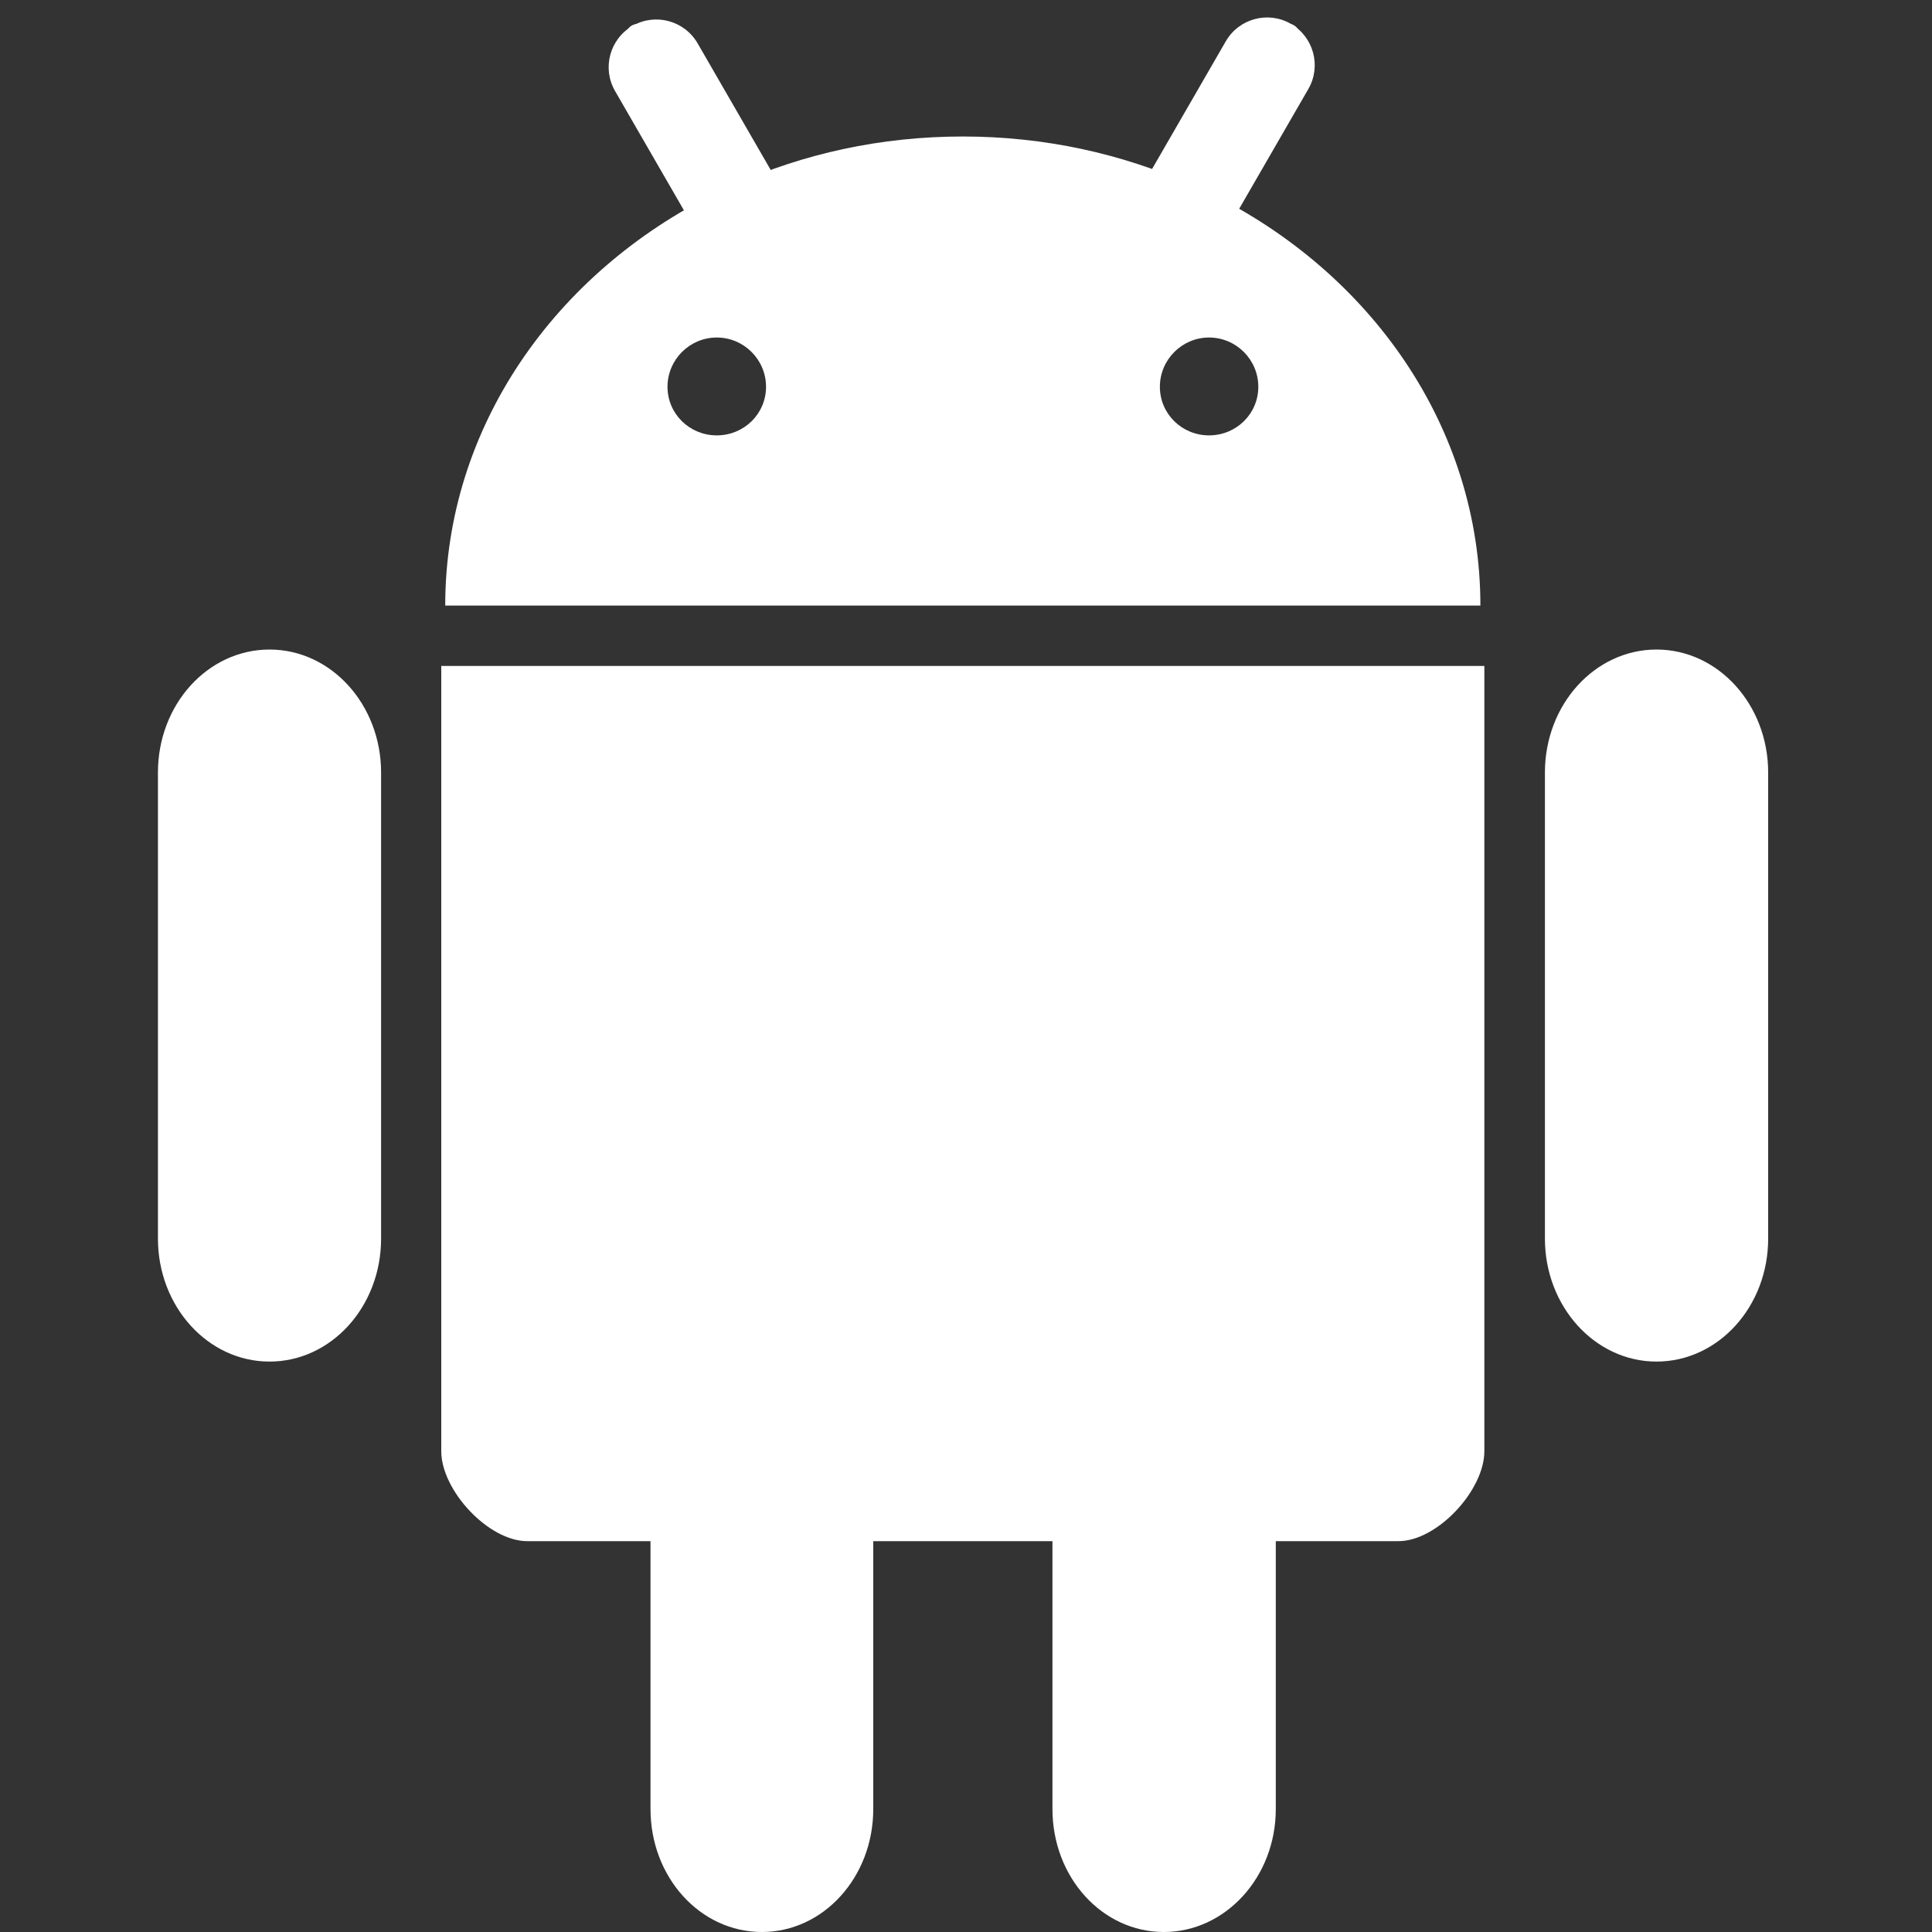
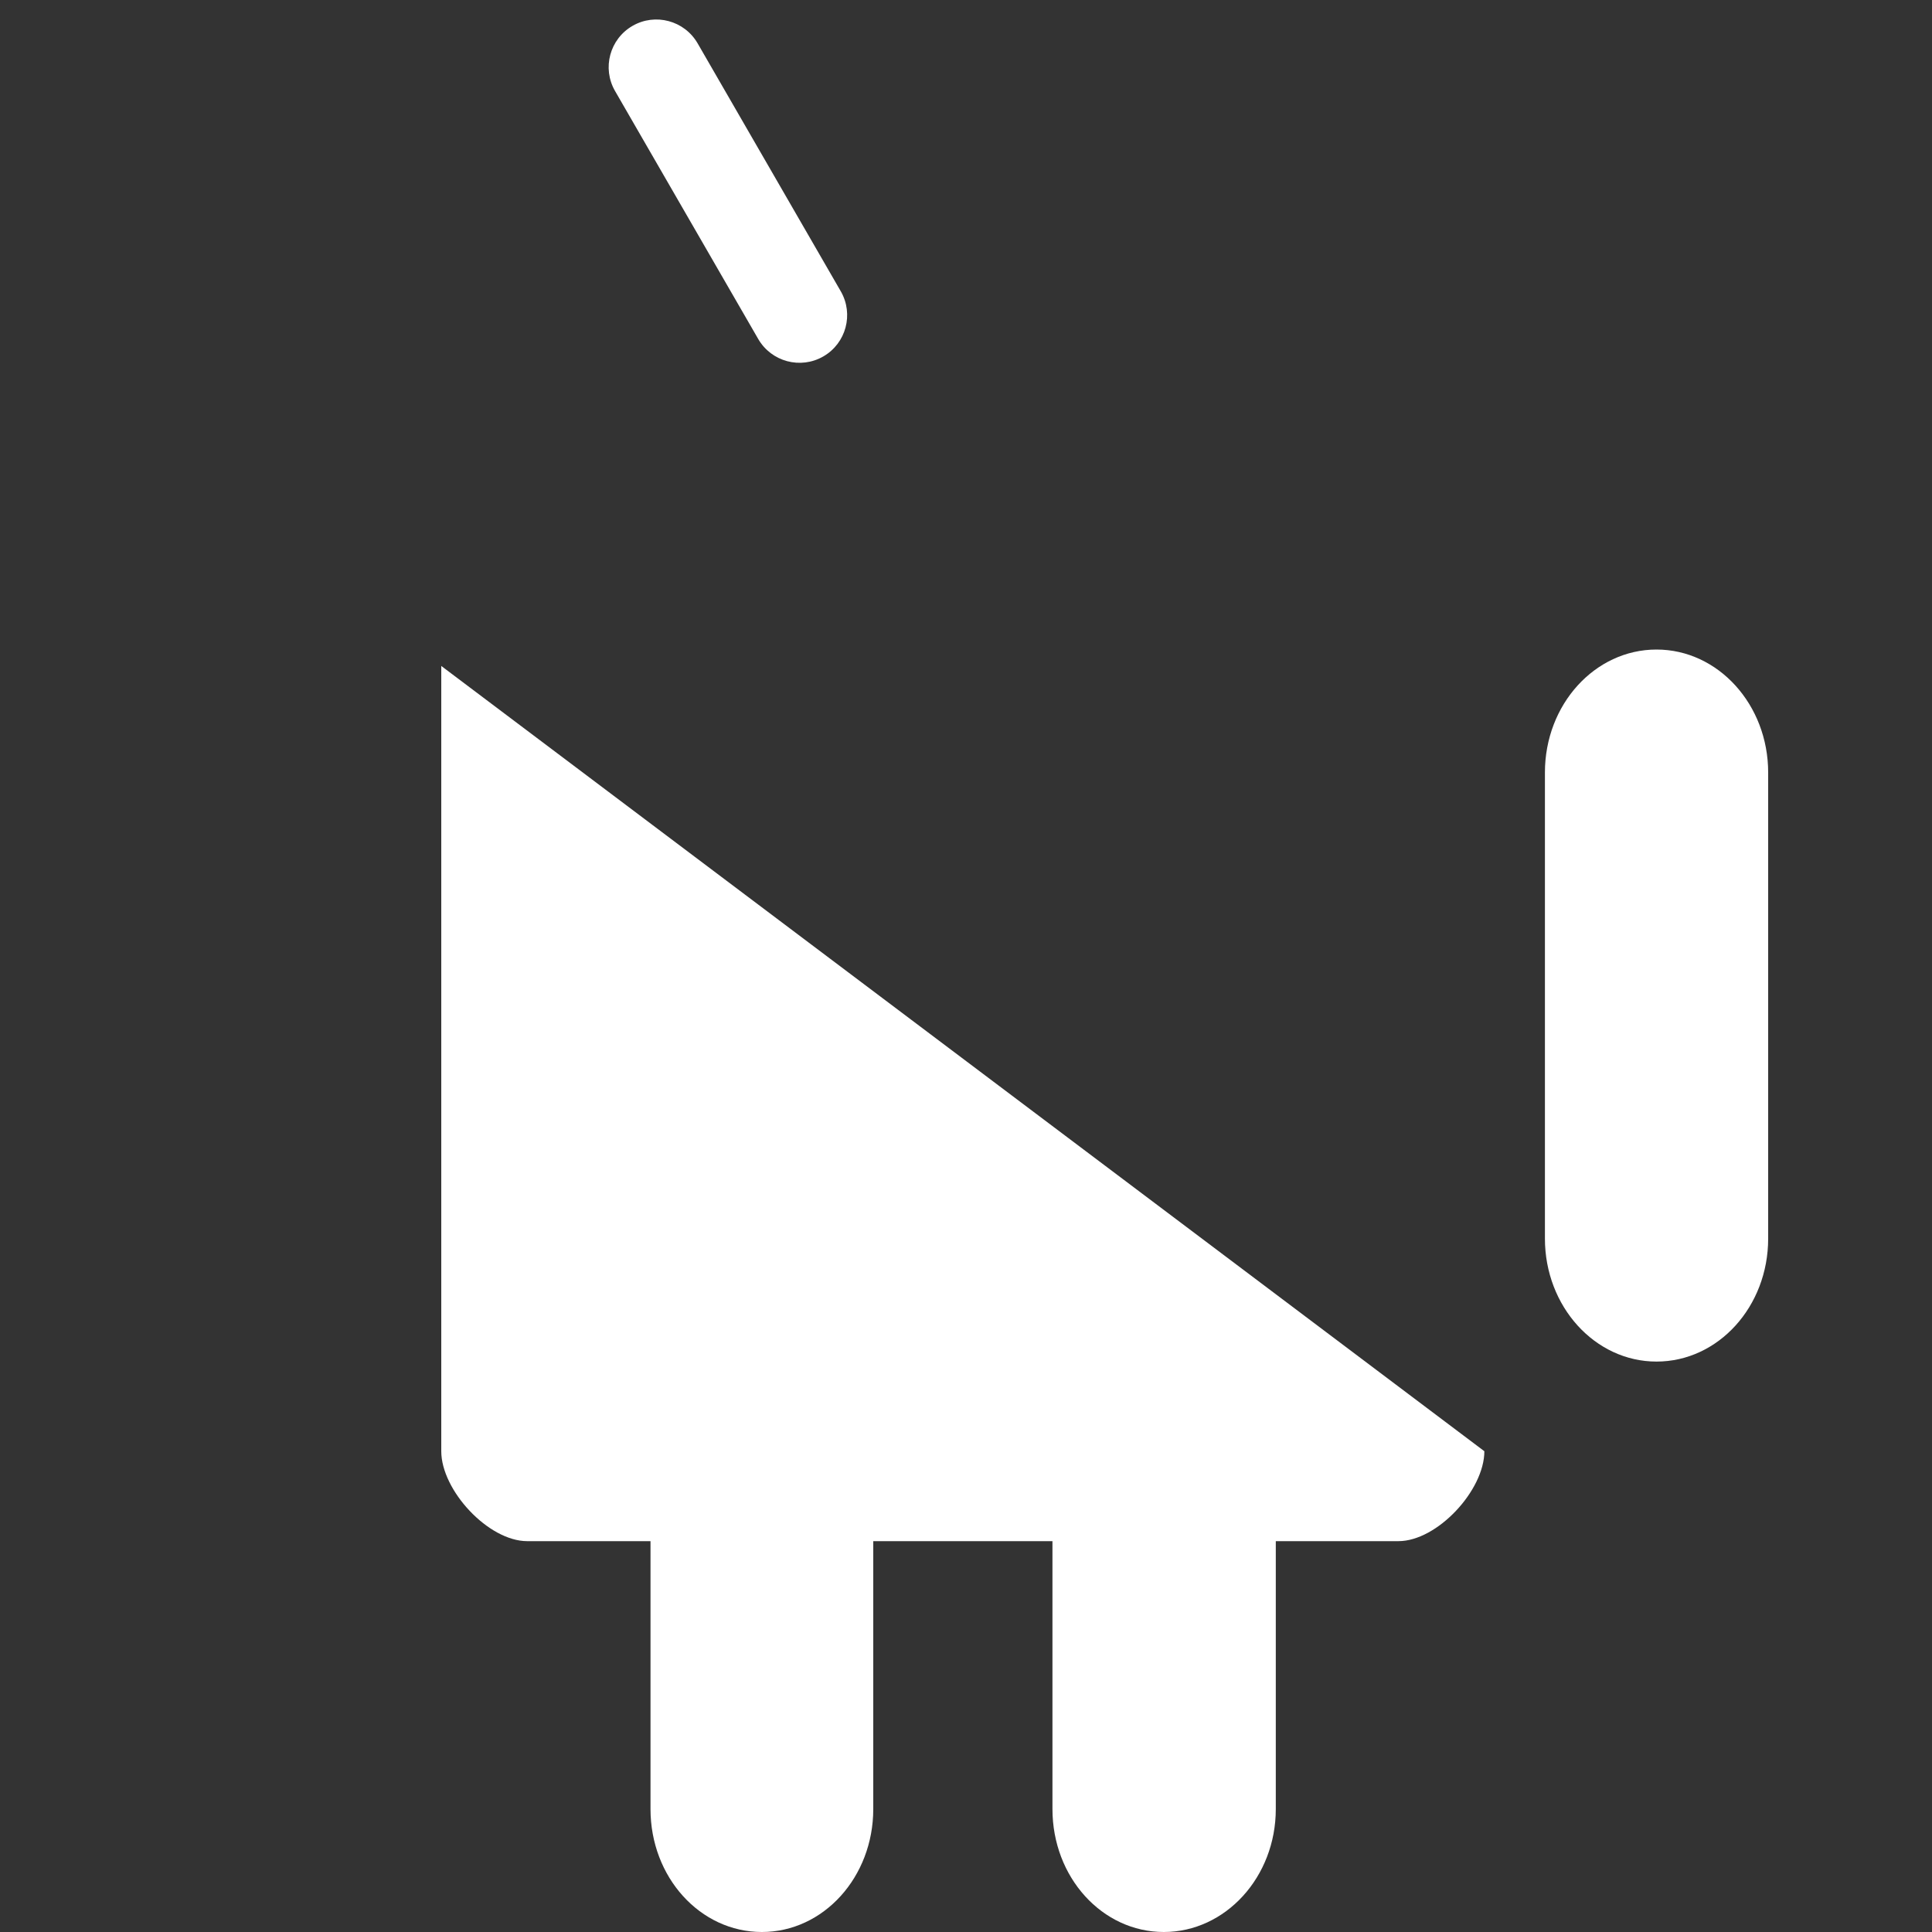
<svg xmlns="http://www.w3.org/2000/svg" width="20px" height="20px" viewBox="0 0 20 20" version="1.1">
  <rect x="0" y="0" width="20" height="20" fill="#333333" stroke="none" />
  <title>3524188B-BDD8-465B-97B0-D139823FBB3E</title>
  <g id="Page-1" stroke="none" stroke-width="1" fill="none" fill-rule="evenodd">
    <g id="footer_web_upd" transform="translate(-1167, -324)">
      <g id="Group-17" transform="translate(1167, 324)">
-         <rect id="Rectangle" x="0" y="0" width="20" height="20" />
        <g id="Group-15" transform="translate(1.635, 0)" fill="#FFFFFF">
          <g id="android-icon-2007-2014-logo-brandlogos.net_g6sazvgs5" transform="translate(0, 0.247)" fill-rule="nonzero">
-             <path d="M5.785,1.748 C4.111,2.57 2.974,4.178 2.974,6.022 L13.69,6.022 C13.69,4.176 12.555,2.568 10.879,1.748 L11.799,0.149 C11.799,0.149 11.842,0.065 11.76,0.015 C11.676,-0.033 11.622,0.049 11.622,0.049 L10.689,1.662 C9.978,1.344 9.178,1.166 8.331,1.166 C7.484,1.166 6.684,1.344 5.973,1.662 L5.042,0.051 C5.042,0.051 4.99,-0.03 4.906,0.017 C4.822,0.065 4.865,0.151 4.865,0.151 L5.785,1.748 Z M5.785,3.247 C6.066,3.247 6.295,3.476 6.295,3.757 C6.295,4.038 6.066,4.26 5.785,4.26 C5.504,4.26 5.275,4.038 5.275,3.757 C5.275,3.476 5.504,3.247 5.785,3.247 L5.785,3.247 Z M10.881,3.247 C11.162,3.247 11.391,3.476 11.391,3.757 C11.391,4.038 11.162,4.26 10.881,4.26 C10.601,4.26 10.372,4.038 10.372,3.757 C10.372,3.476 10.601,3.247 10.881,3.247 L10.881,3.247 Z" id="Shape" />
-             <path d="M2.933,6.647 L2.933,14.776 C2.933,15.18 3.42,15.707 3.823,15.707 L5.099,15.707 L5.099,18.48 C5.099,19.186 5.613,19.753 6.252,19.753 C6.89,19.753 7.405,19.184 7.405,18.48 L7.405,15.707 L9.26,15.707 L9.26,18.48 C9.26,19.186 9.774,19.753 10.413,19.753 C11.051,19.753 11.572,19.184 11.572,18.48 L11.572,15.707 L12.841,15.707 C13.244,15.707 13.731,15.18 13.731,14.776 L13.731,6.647 L2.933,6.647 Z" id="Path" />
-             <path d="M1.155,6.477 L1.155,6.477 C1.794,6.477 2.31,7.048 2.31,7.75 L2.31,12.575 C2.31,13.279 1.794,13.848 1.155,13.848 L1.155,13.848 C0.516,13.848 0,13.277 0,12.575 L0,7.75 C0,7.046 0.516,6.477 1.155,6.477 Z" id="Path" />
+             <path d="M2.933,6.647 L2.933,14.776 C2.933,15.18 3.42,15.707 3.823,15.707 L5.099,15.707 L5.099,18.48 C5.099,19.186 5.613,19.753 6.252,19.753 C6.89,19.753 7.405,19.184 7.405,18.48 L7.405,15.707 L9.26,15.707 L9.26,18.48 C9.26,19.186 9.774,19.753 10.413,19.753 C11.051,19.753 11.572,19.184 11.572,18.48 L11.572,15.707 L12.841,15.707 C13.244,15.707 13.731,15.18 13.731,14.776 L2.933,6.647 Z" id="Path" />
            <path d="M15.513,6.477 L15.513,6.477 C16.152,6.477 16.669,7.048 16.669,7.75 L16.669,12.575 C16.669,13.279 16.152,13.848 15.513,13.848 L15.513,13.848 C14.875,13.848 14.358,13.277 14.358,12.575 L14.358,7.75 C14.358,7.046 14.875,6.477 15.513,6.477 Z" id="Path" />
          </g>
          <path d="M5.901,0.003 C6.173,0.003 6.394,0.224 6.394,0.497 L6.394,3.46 C6.394,3.733 6.173,3.954 5.901,3.954 C5.628,3.954 5.407,3.733 5.407,3.46 L5.407,0.497 C5.407,0.224 5.628,0.003 5.901,0.003 Z" id="Rectangle" transform="translate(5.901, 1.979) rotate(-30) translate(-5.901, -1.979) " />
-           <path d="M10.74,-0.018 C11.012,-0.018 11.233,0.203 11.233,0.476 L11.233,3.439 C11.233,3.712 11.012,3.933 10.74,3.933 C10.467,3.933 10.246,3.712 10.246,3.439 L10.246,0.476 C10.246,0.203 10.467,-0.018 10.74,-0.018 Z" id="Rectangle-Copy-5" transform="translate(10.74, 1.958) scale(-1, 1) rotate(-30) translate(-10.74, -1.958) " />
        </g>
      </g>
    </g>
  </g>
</svg>